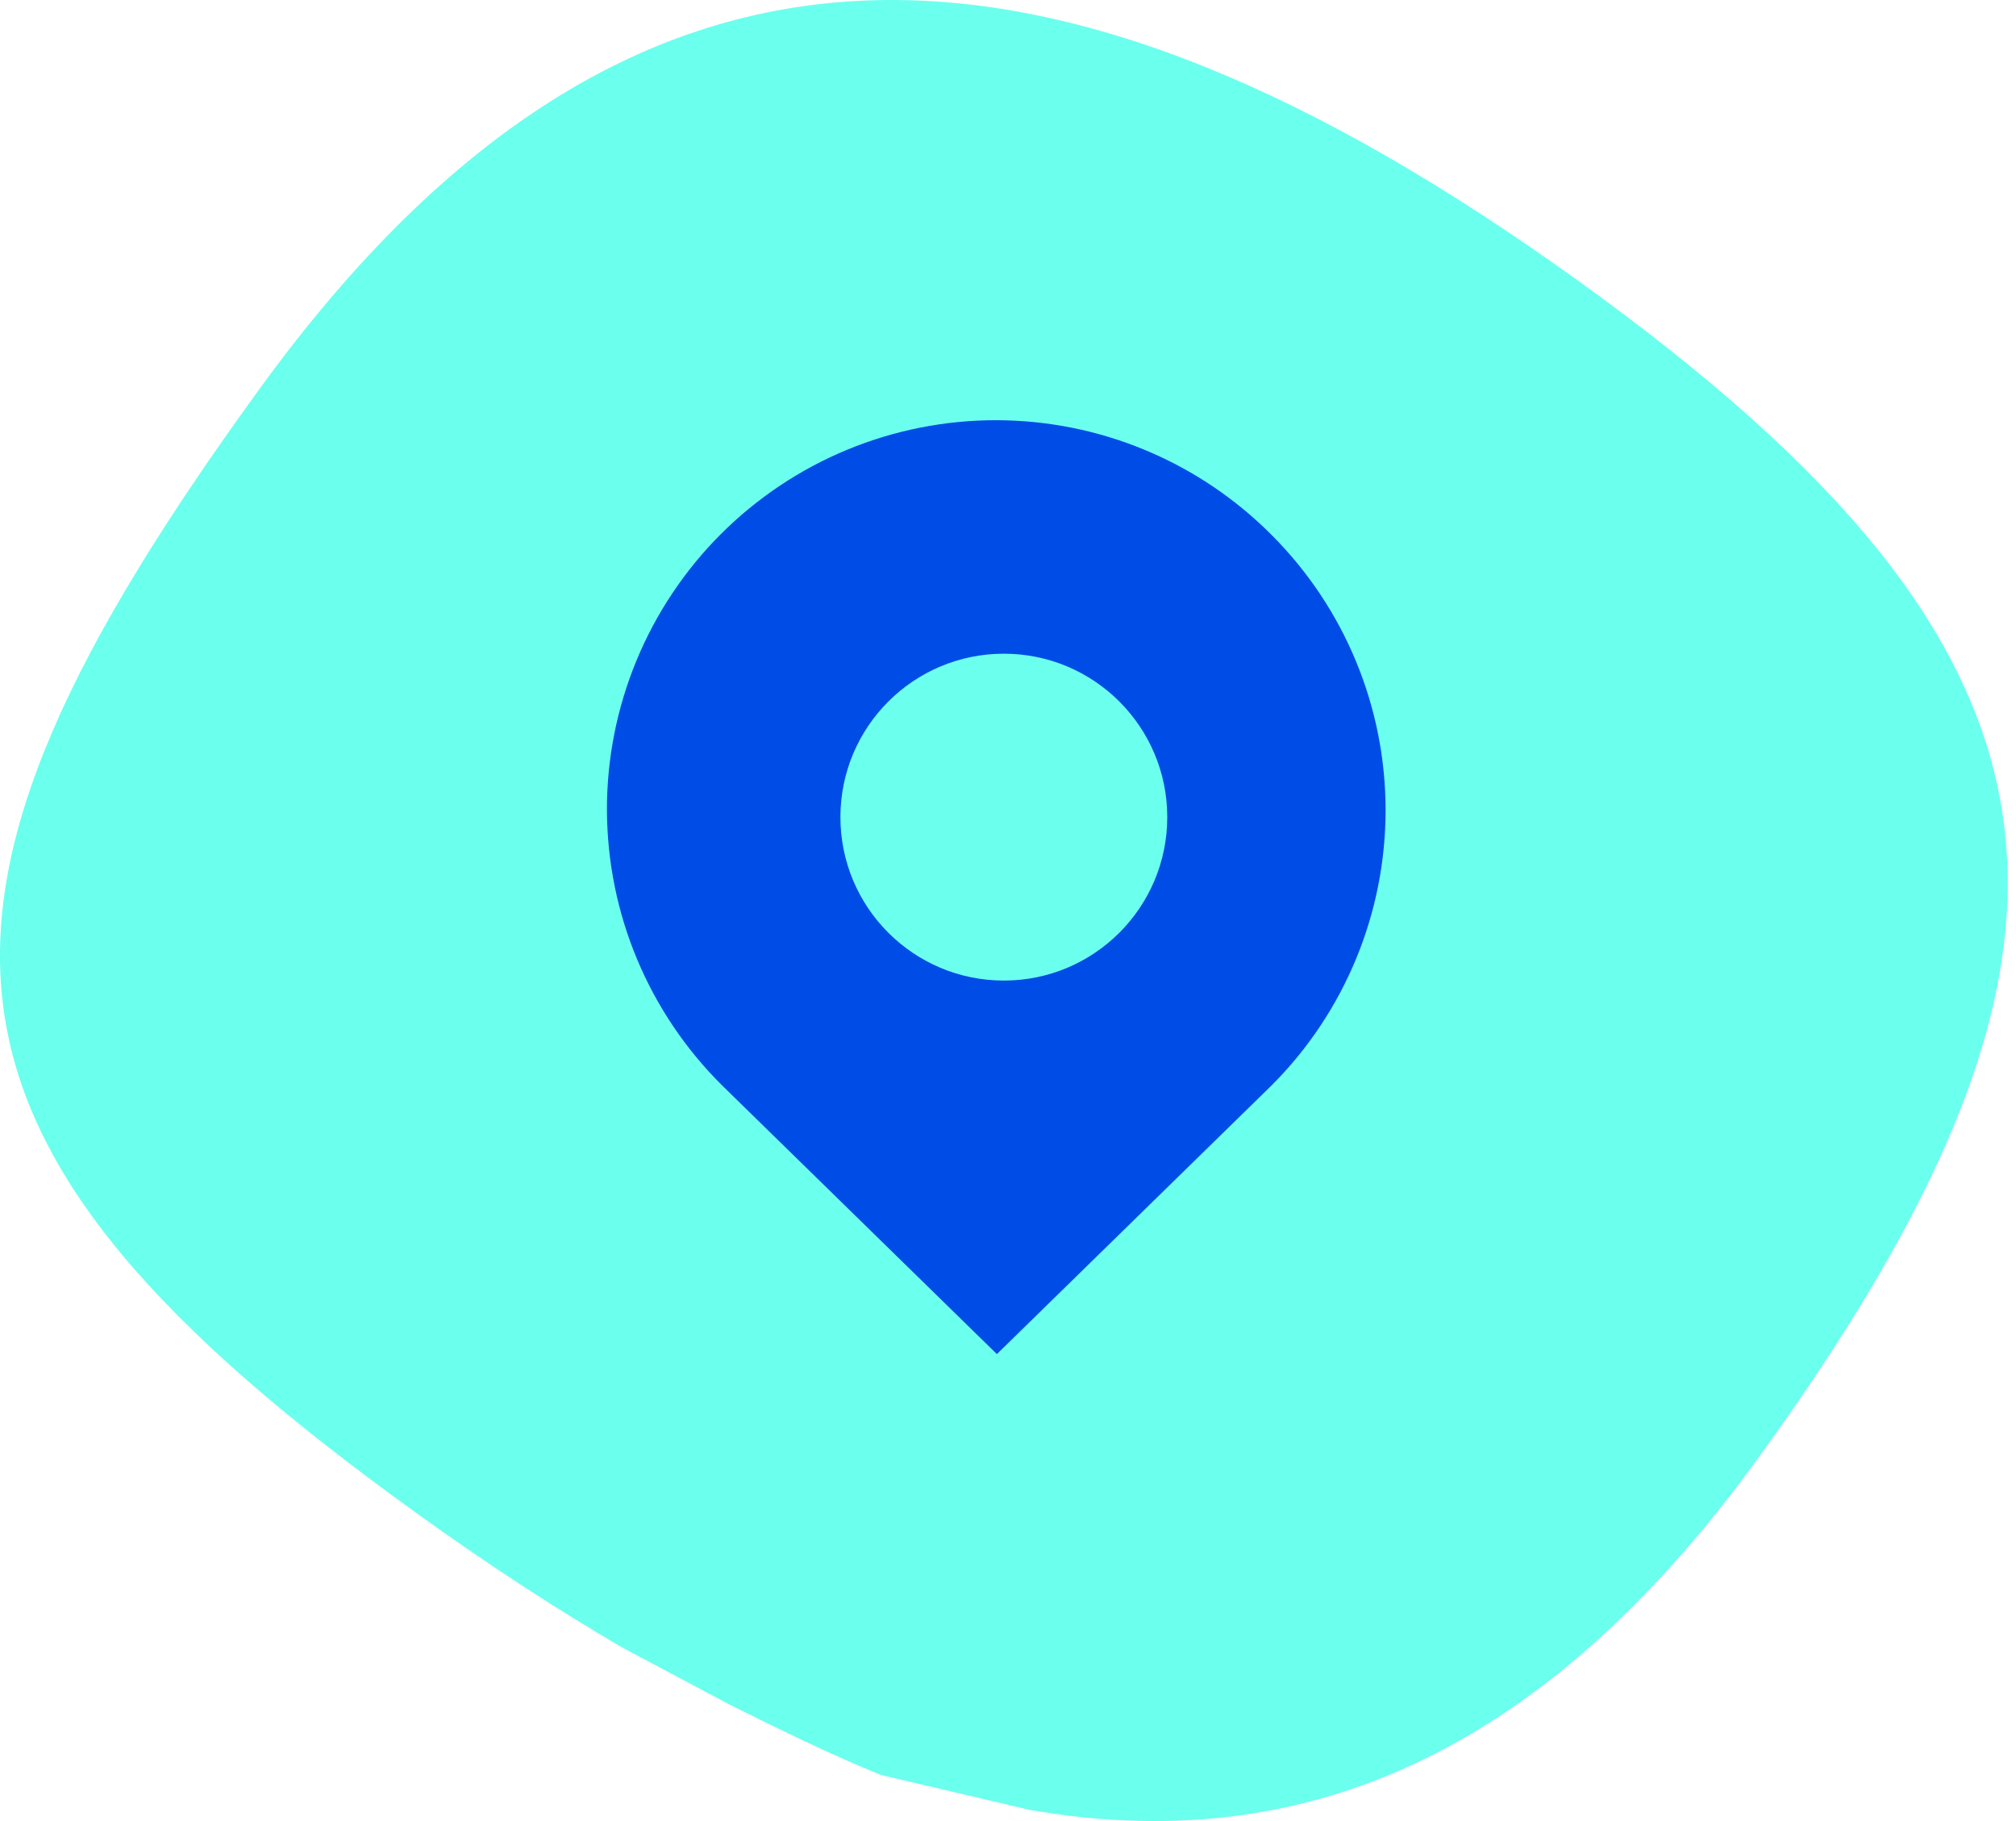
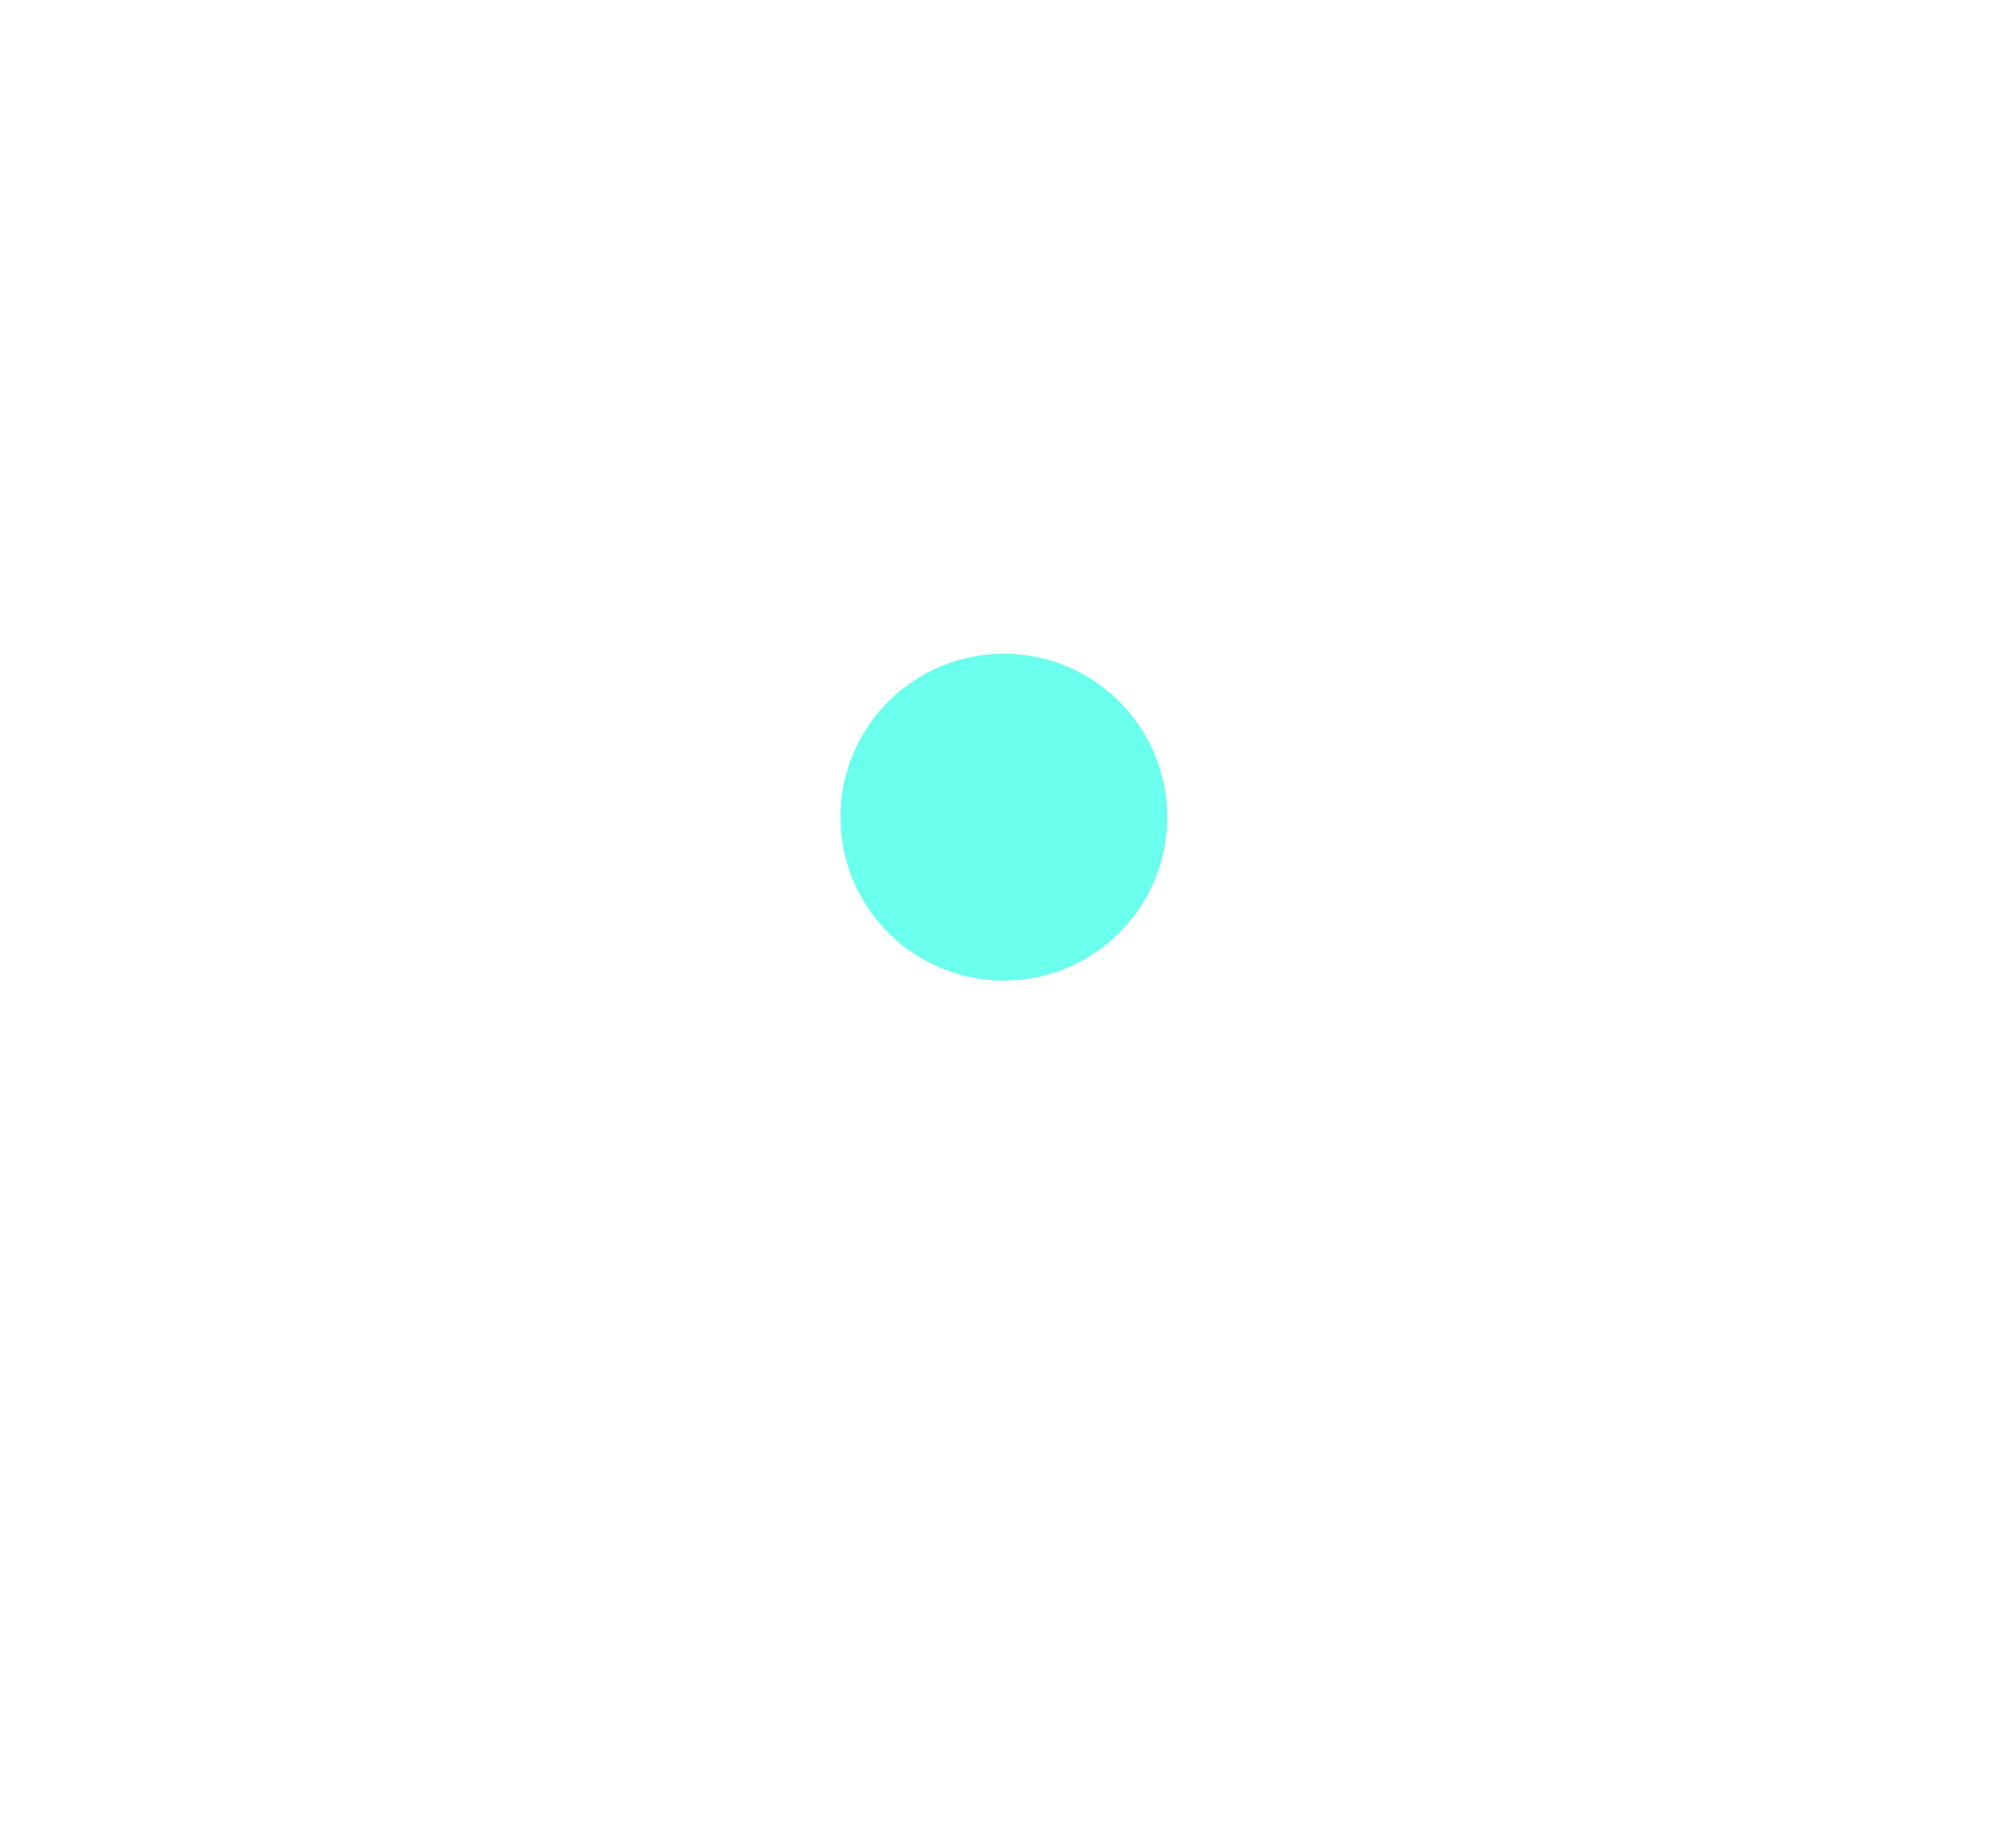
<svg xmlns="http://www.w3.org/2000/svg" width="31" height="28" viewBox="0 0 31 28" fill="none">
-   <path d="M24.268 4.317C32.216 10.034 32.812 14.463 27.013 22.448C23.637 27.096 19.91 28.546 15.818 27.825L13.554 27.293C12.775 26.983 11.84 26.518 11.217 26.208L9.565 25.33C8.535 24.728 7.485 24.043 6.417 23.274C-1.532 17.559 -1.806 13.961 3.994 5.975C9.794 -2.012 16.319 -1.399 24.268 4.317Z" fill="#6BFFEE" />
-   <path d="M19.557 8.229C19.002 7.67 18.343 7.226 17.616 6.923C16.889 6.619 16.11 6.463 15.322 6.461C14.535 6.46 13.755 6.614 13.027 6.915C12.3 7.216 11.639 7.658 11.082 8.215C10.526 8.772 10.085 9.434 9.785 10.162C9.485 10.89 9.331 11.67 9.333 12.457C9.336 13.245 9.493 14.024 9.797 14.75C10.101 15.477 10.546 16.136 11.105 16.69L15.329 20.82L19.557 16.685C20.677 15.563 21.306 14.042 21.306 12.457C21.306 10.871 20.677 9.351 19.557 8.229Z" fill="#004CE6" />
  <ellipse cx="15.436" cy="12.564" rx="2.513" ry="2.513" fill="#6BFFEE" />
</svg>